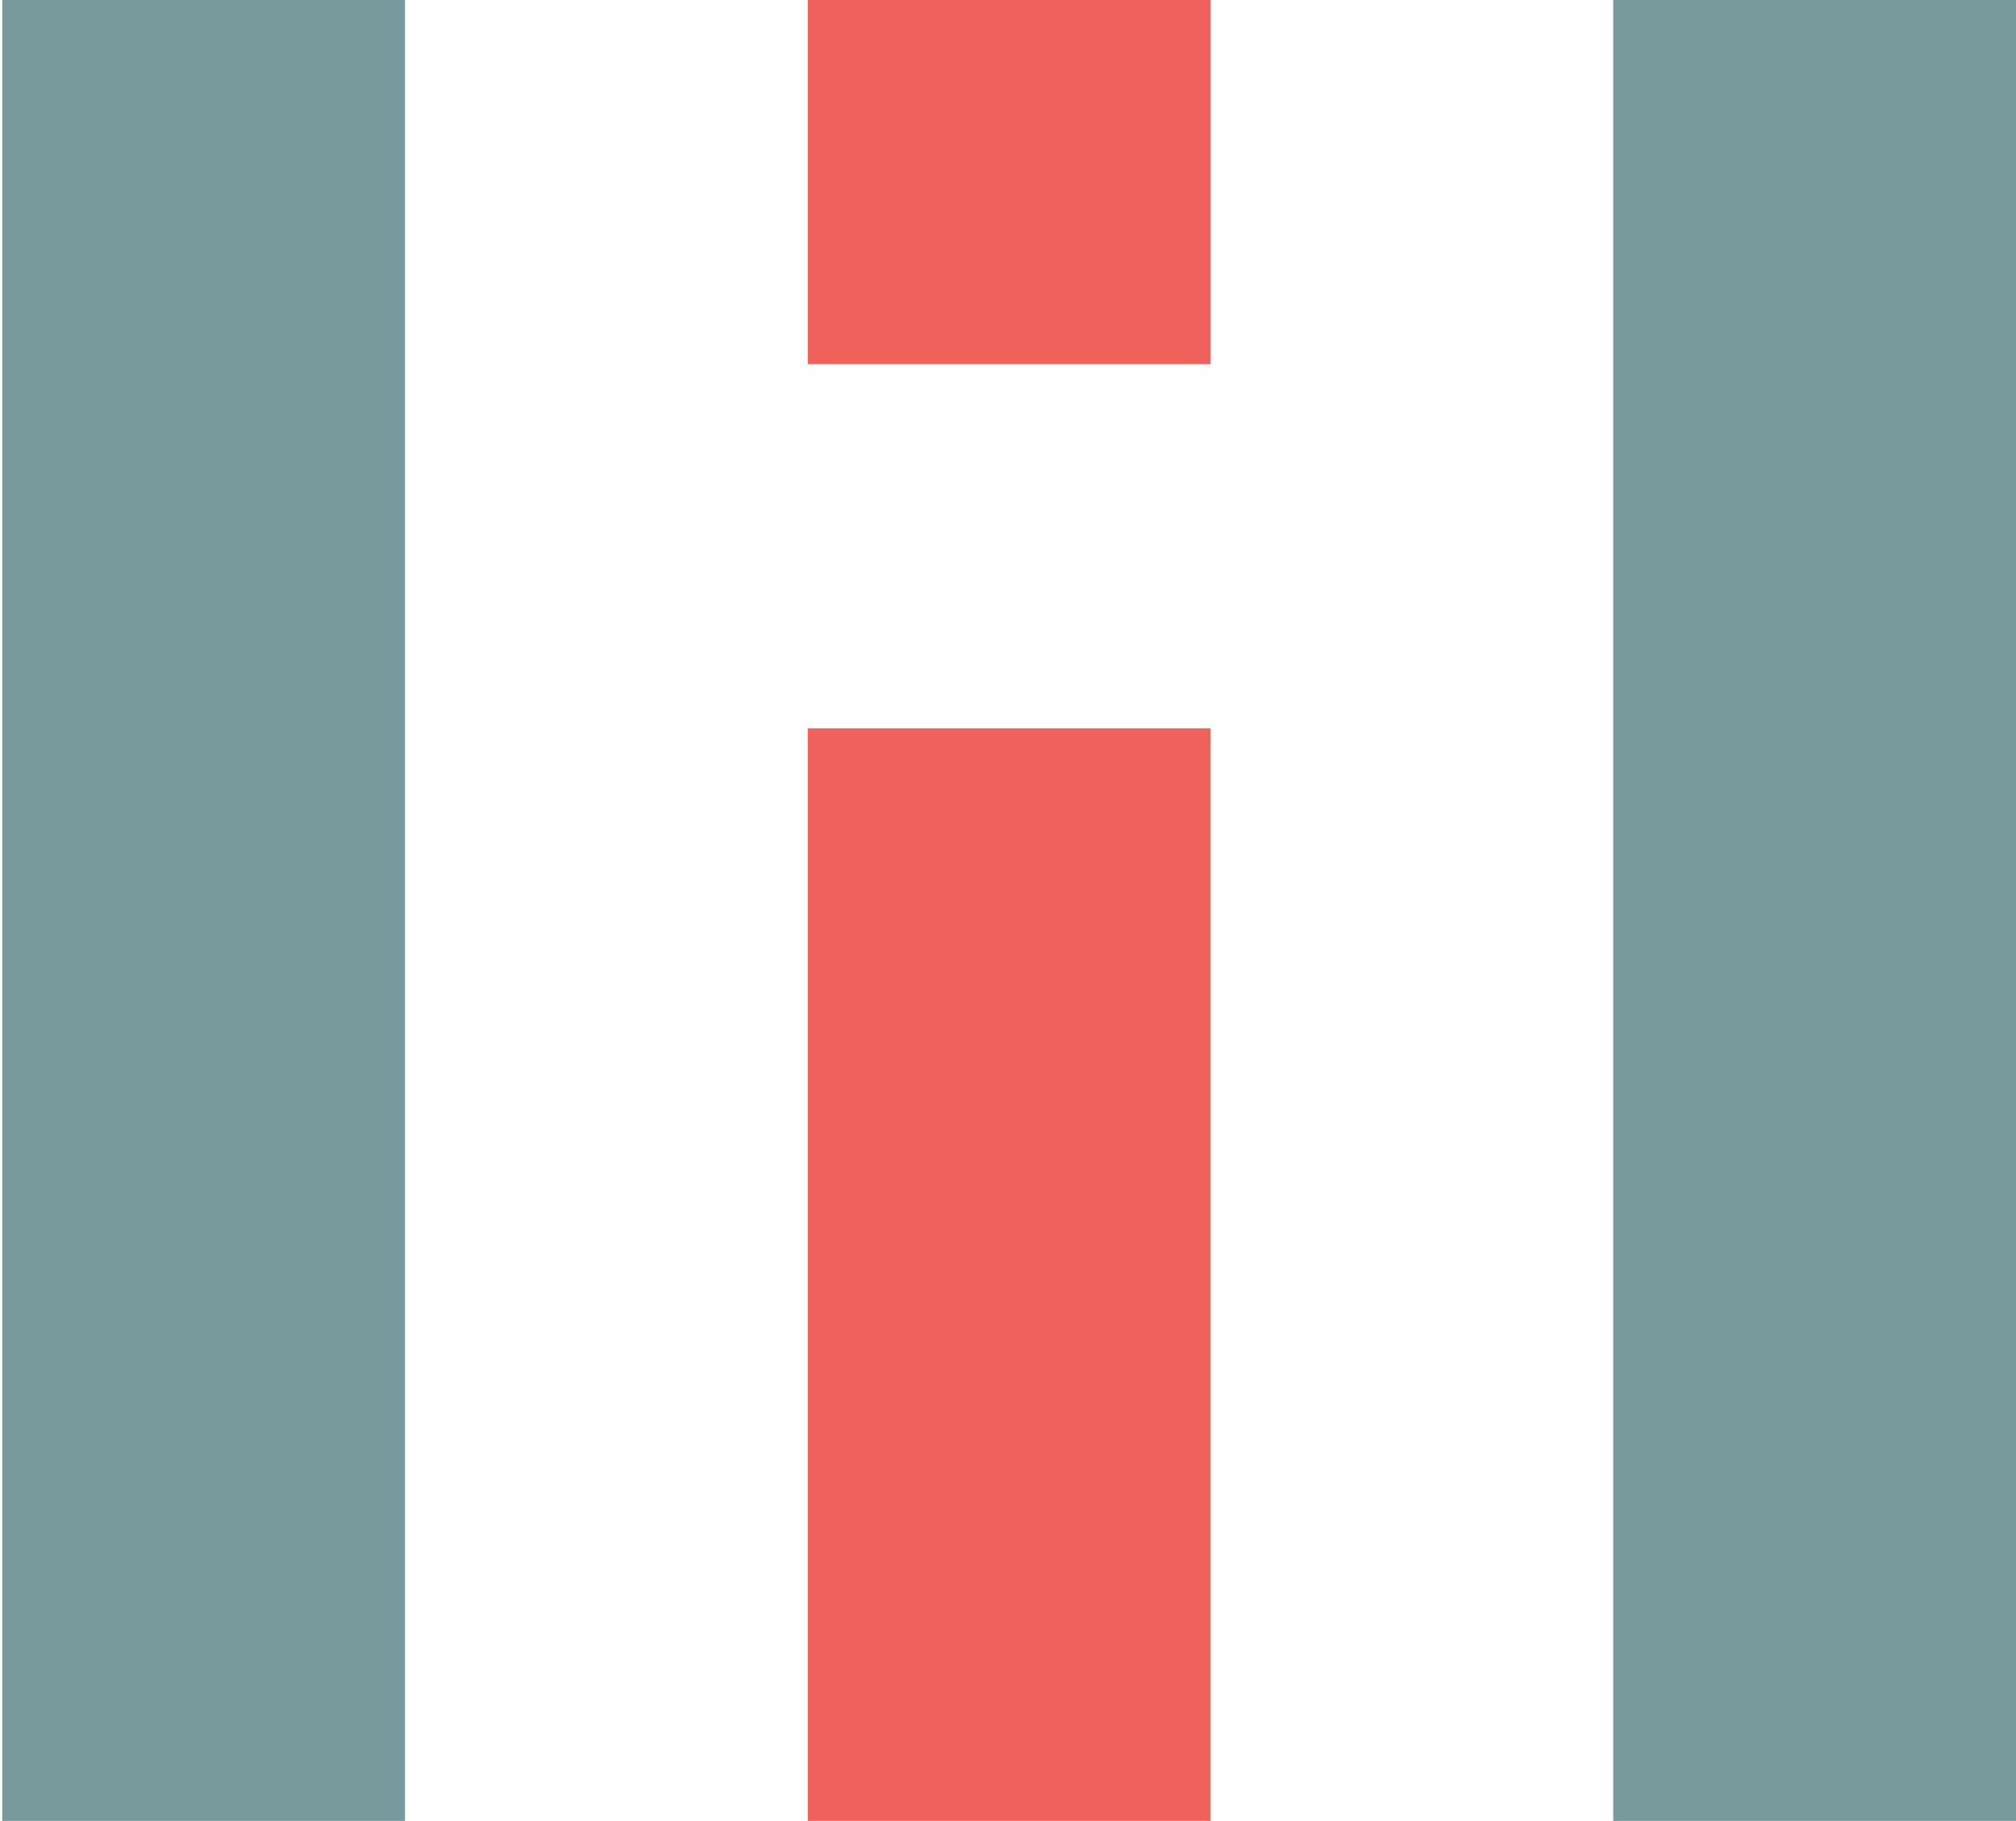
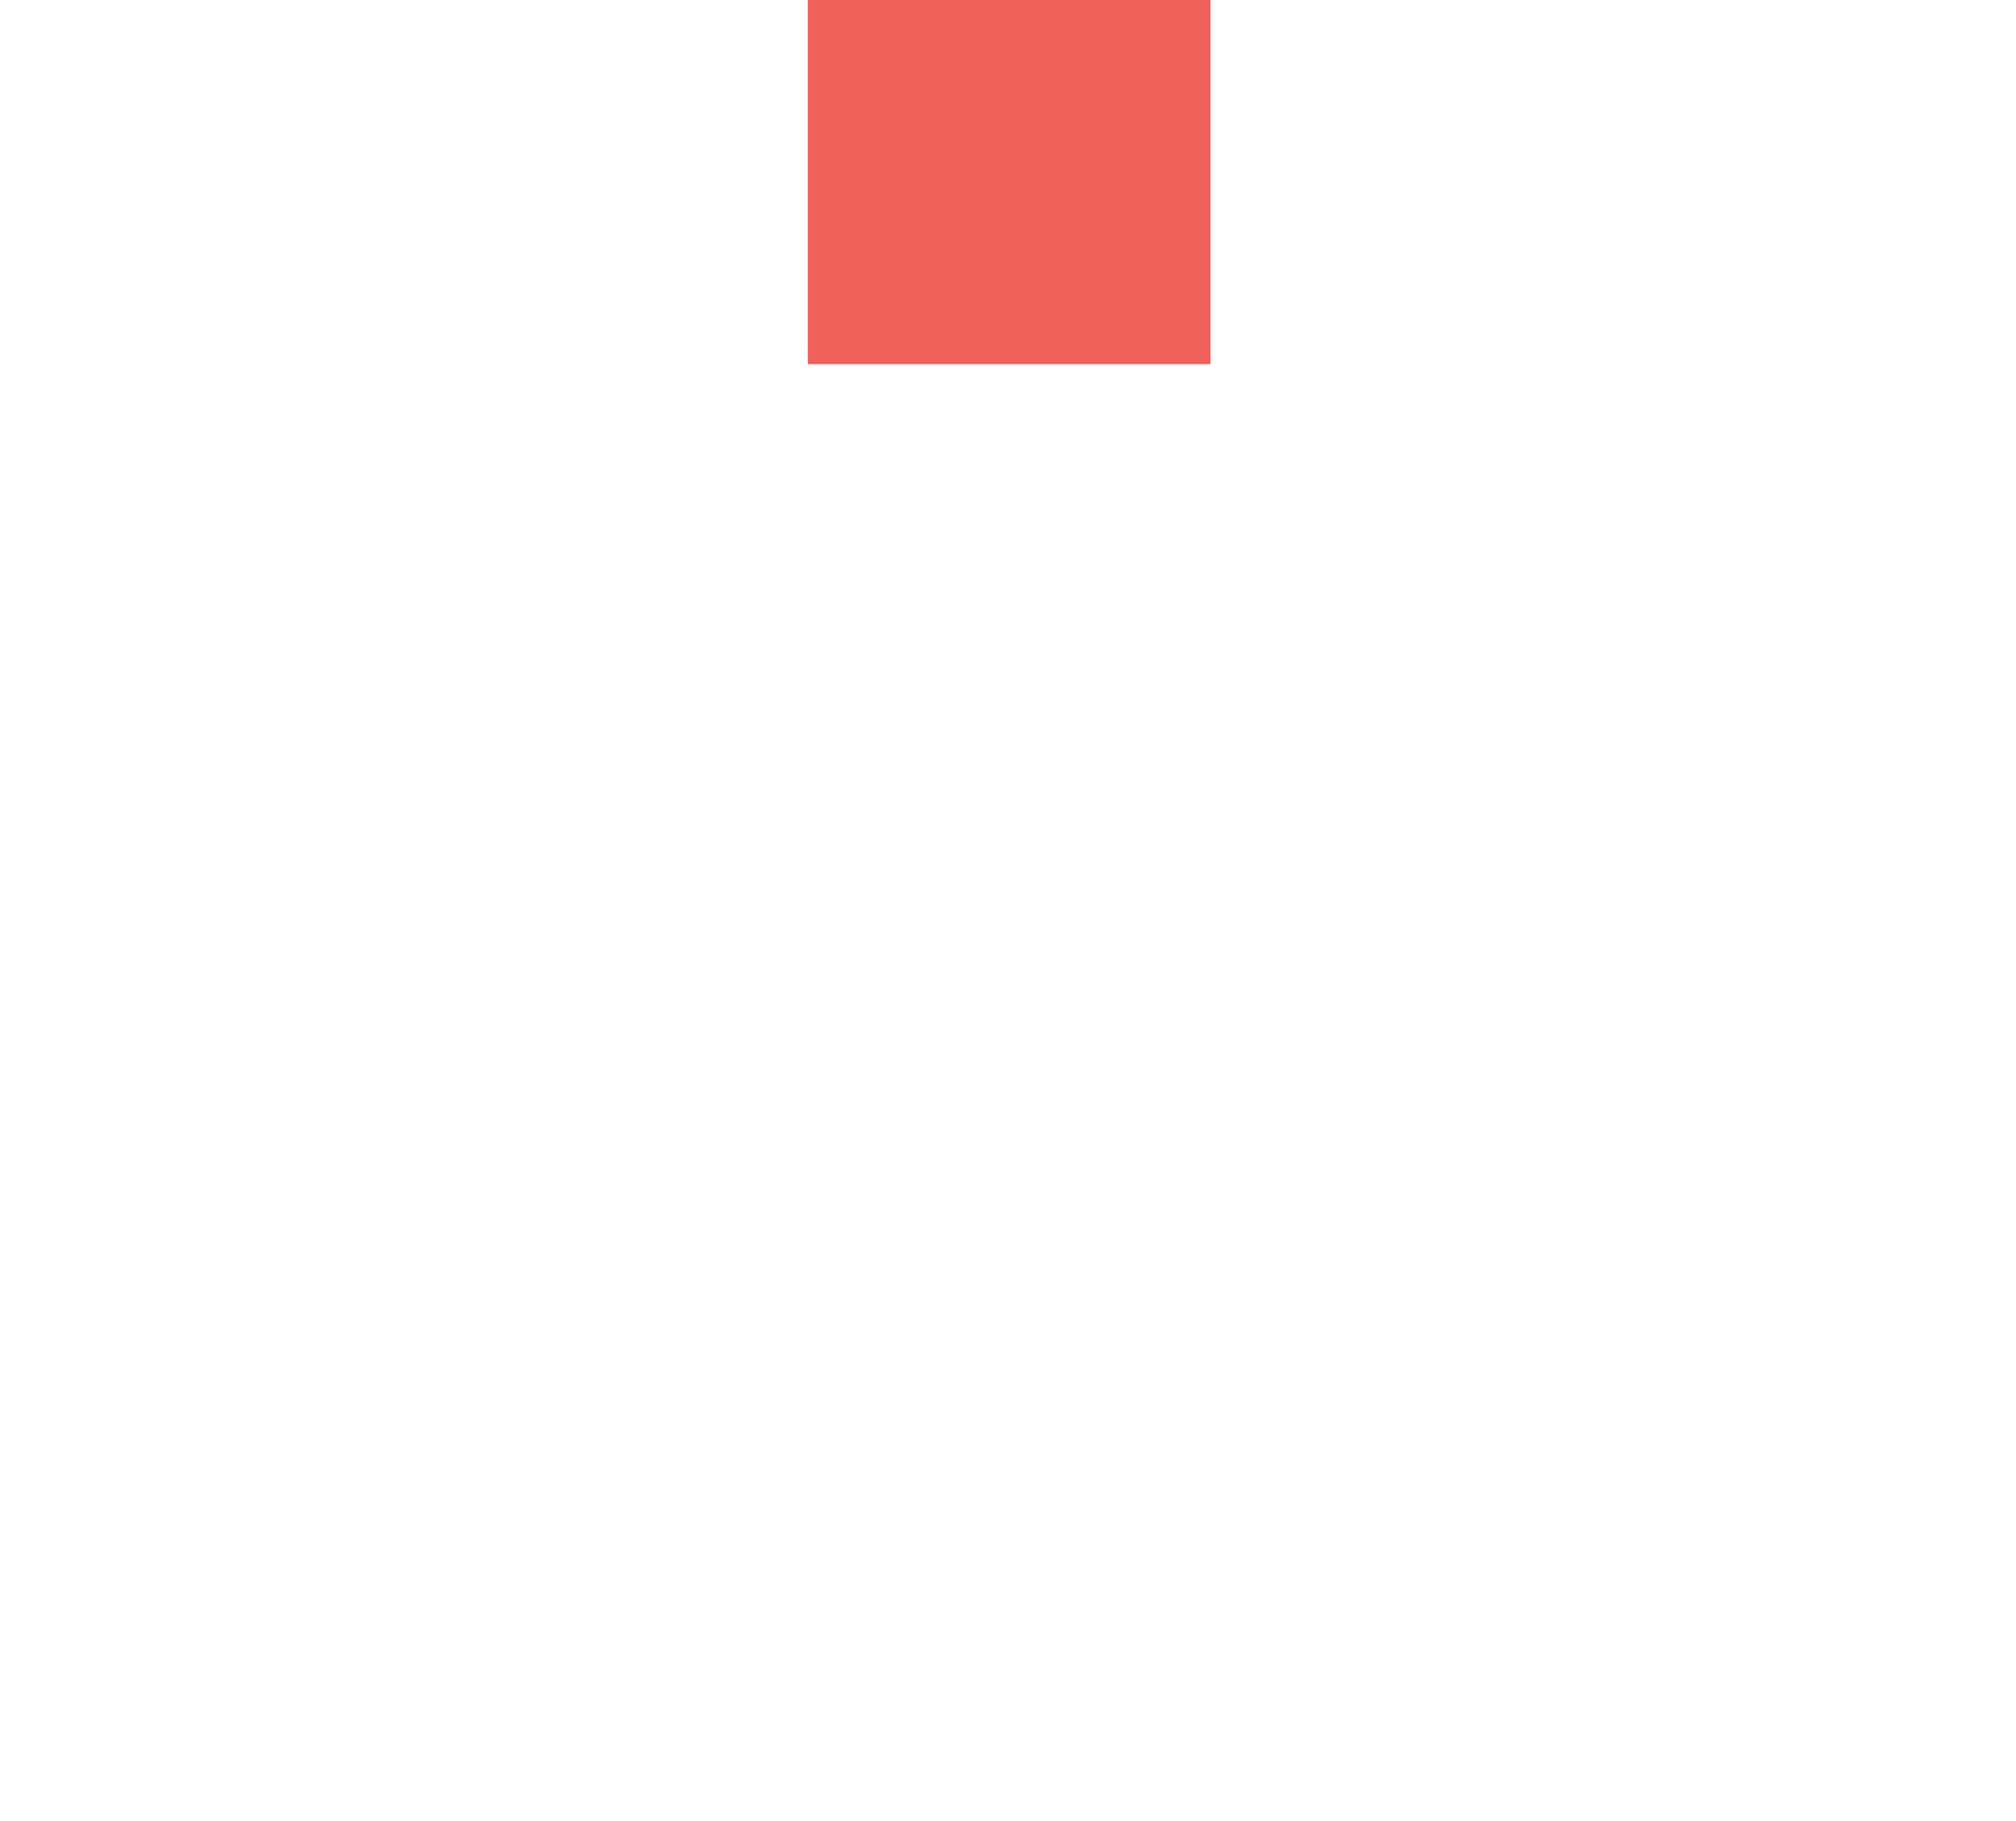
<svg xmlns="http://www.w3.org/2000/svg" version="1.1" id="Layer_1" x="0px" y="0px" width="304.539px" height="275.04px" viewBox="0 0 304.539 275.04" enable-background="new 0 0 304.539 275.04" xml:space="preserve">
  <g>
    <rect x="122.024" fill="#F0615C" width="60.841" height="55.006" />
-     <polygon fill="#F0615C" points="122.024,165.028 122.024,220.034 122.024,275.04 182.855,275.04 182.855,220.034 182.855,165.028    182.855,110.012 122.024,110.012  " />
-     <polygon fill="#779A9C" points="243.697,0 243.697,55.006 243.697,110.012 243.697,165.028 243.697,220.034 243.697,275.04    304.539,275.04 304.539,220.034 304.539,165.028 304.539,110.012 304.539,55.006 304.539,0  " />
-     <polygon fill="#779A9C" points="0.342,0 0.342,55.006 0.342,110.012 0.342,165.028 0.342,220.034 0.342,275.04 61.183,275.04    61.183,220.034 61.183,165.028 61.183,110.012 61.183,55.006 61.183,0  " />
  </g>
</svg>